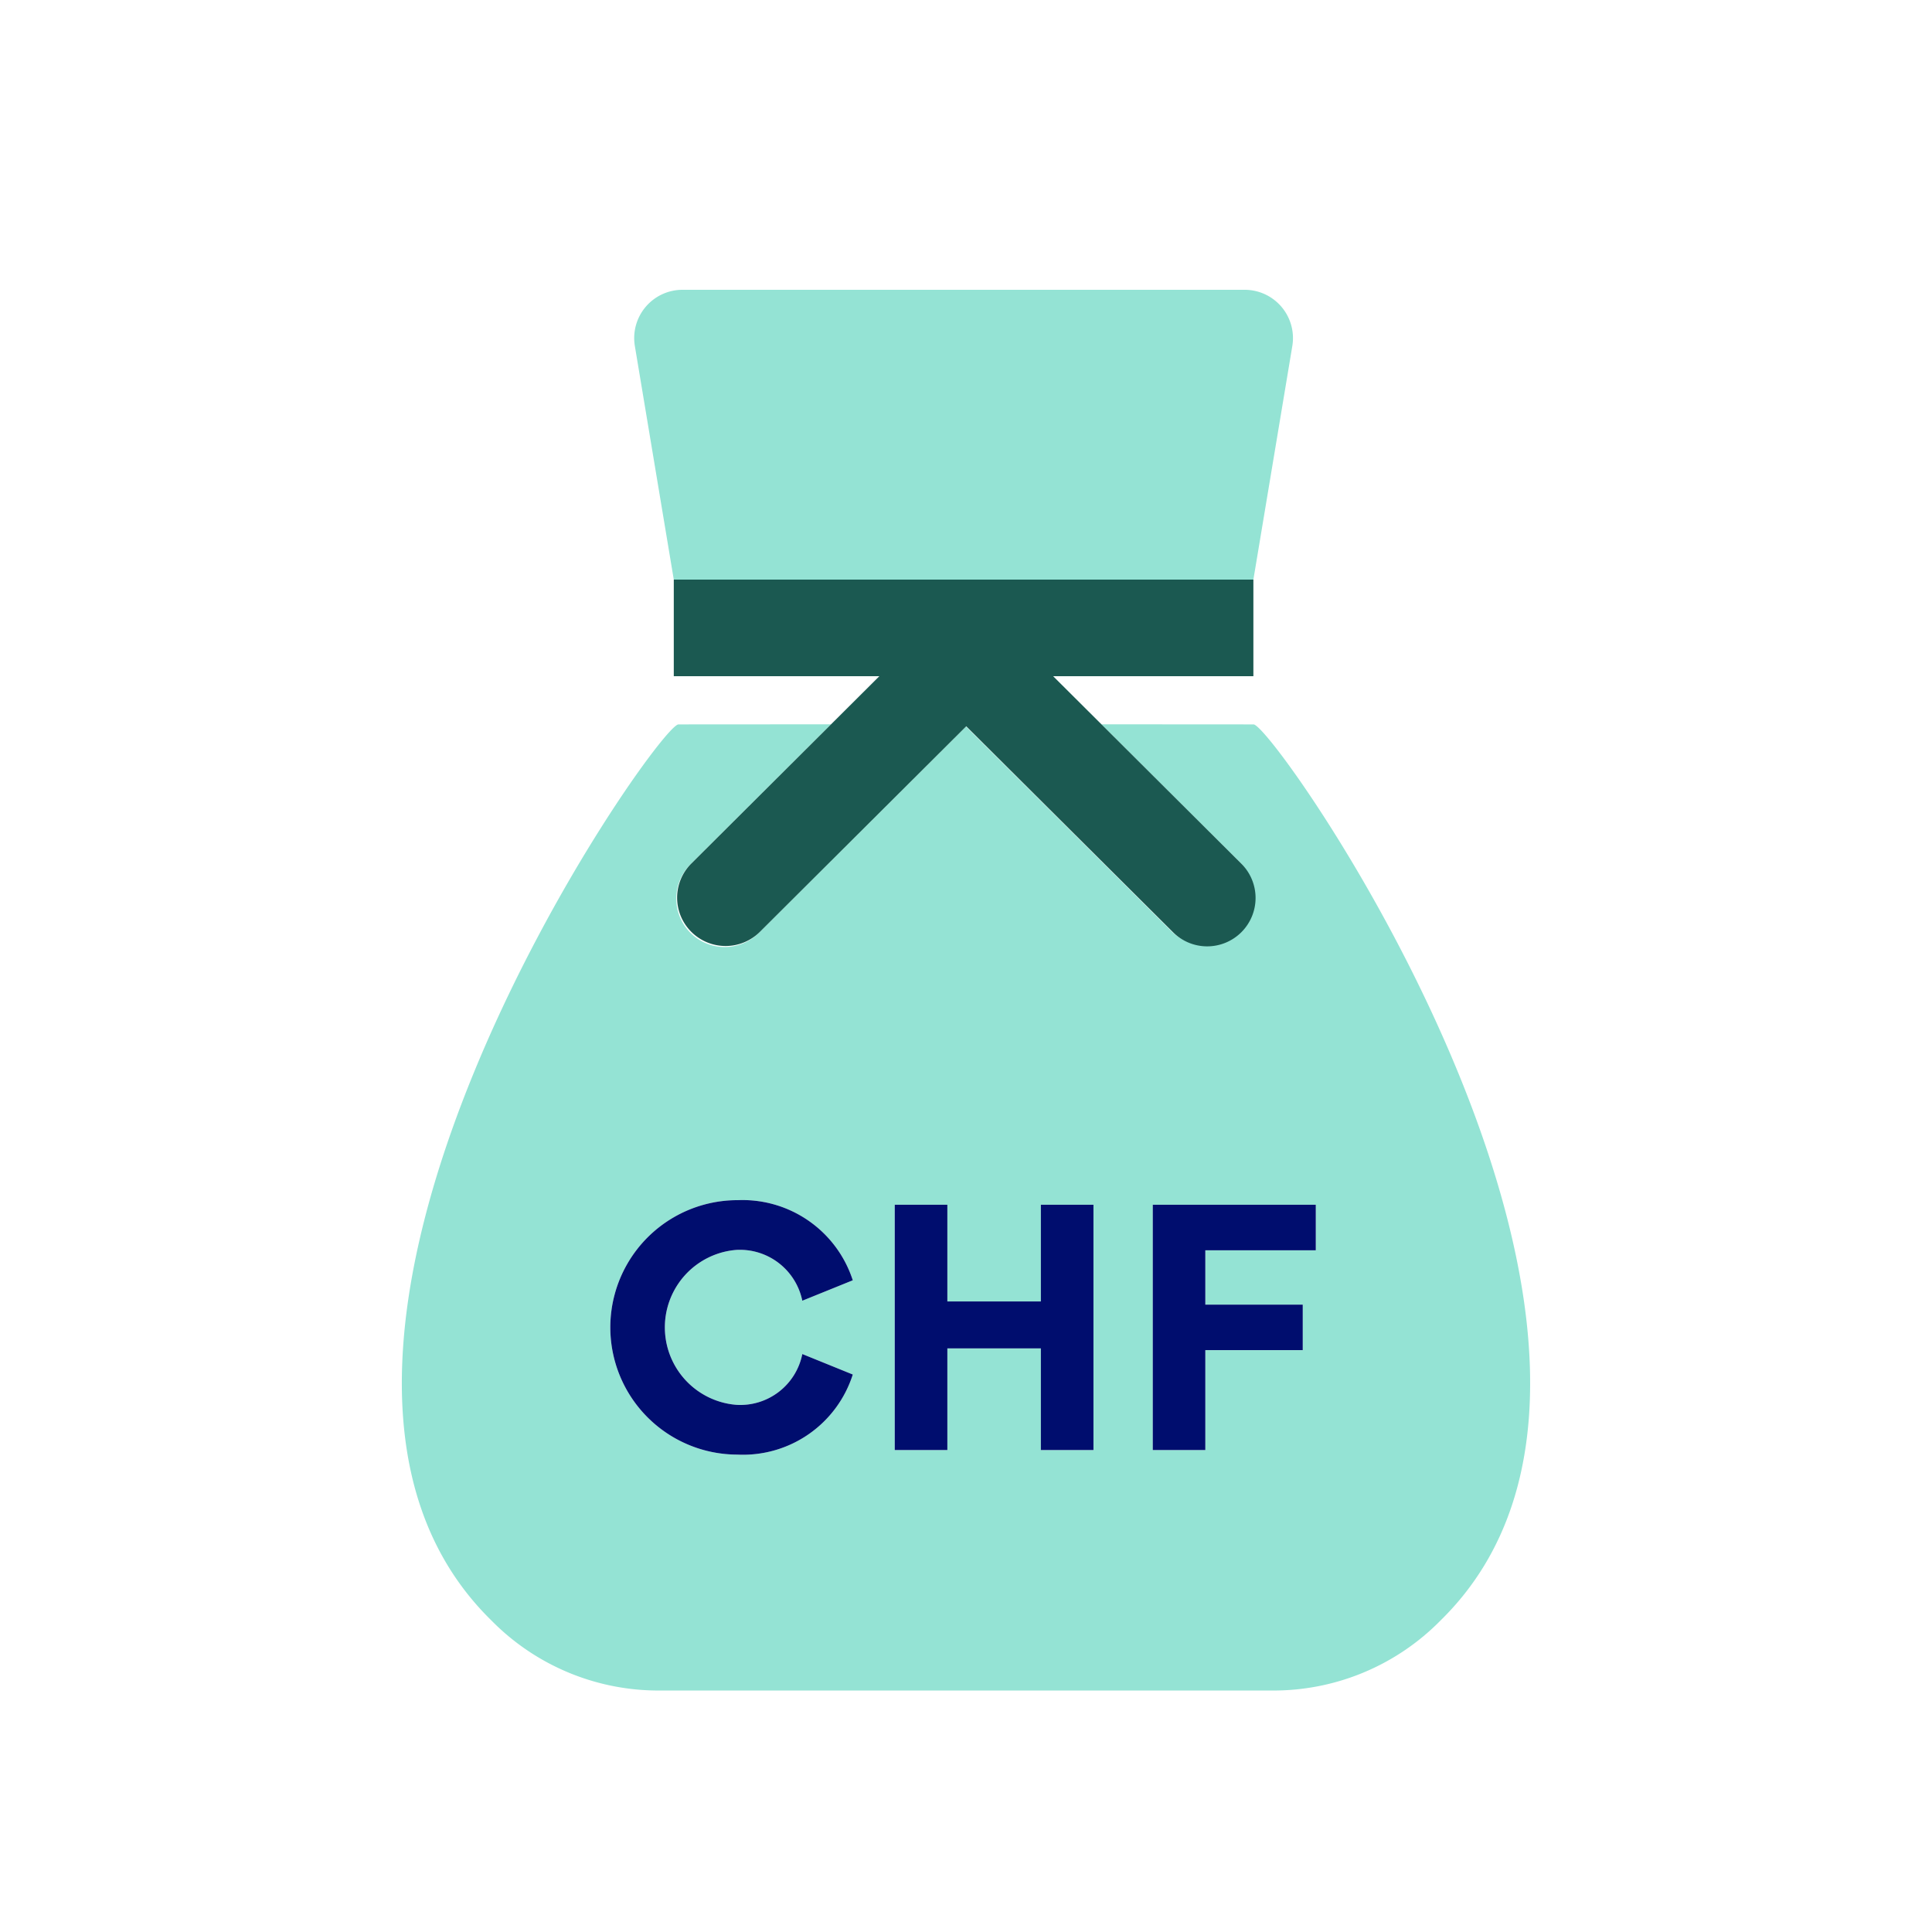
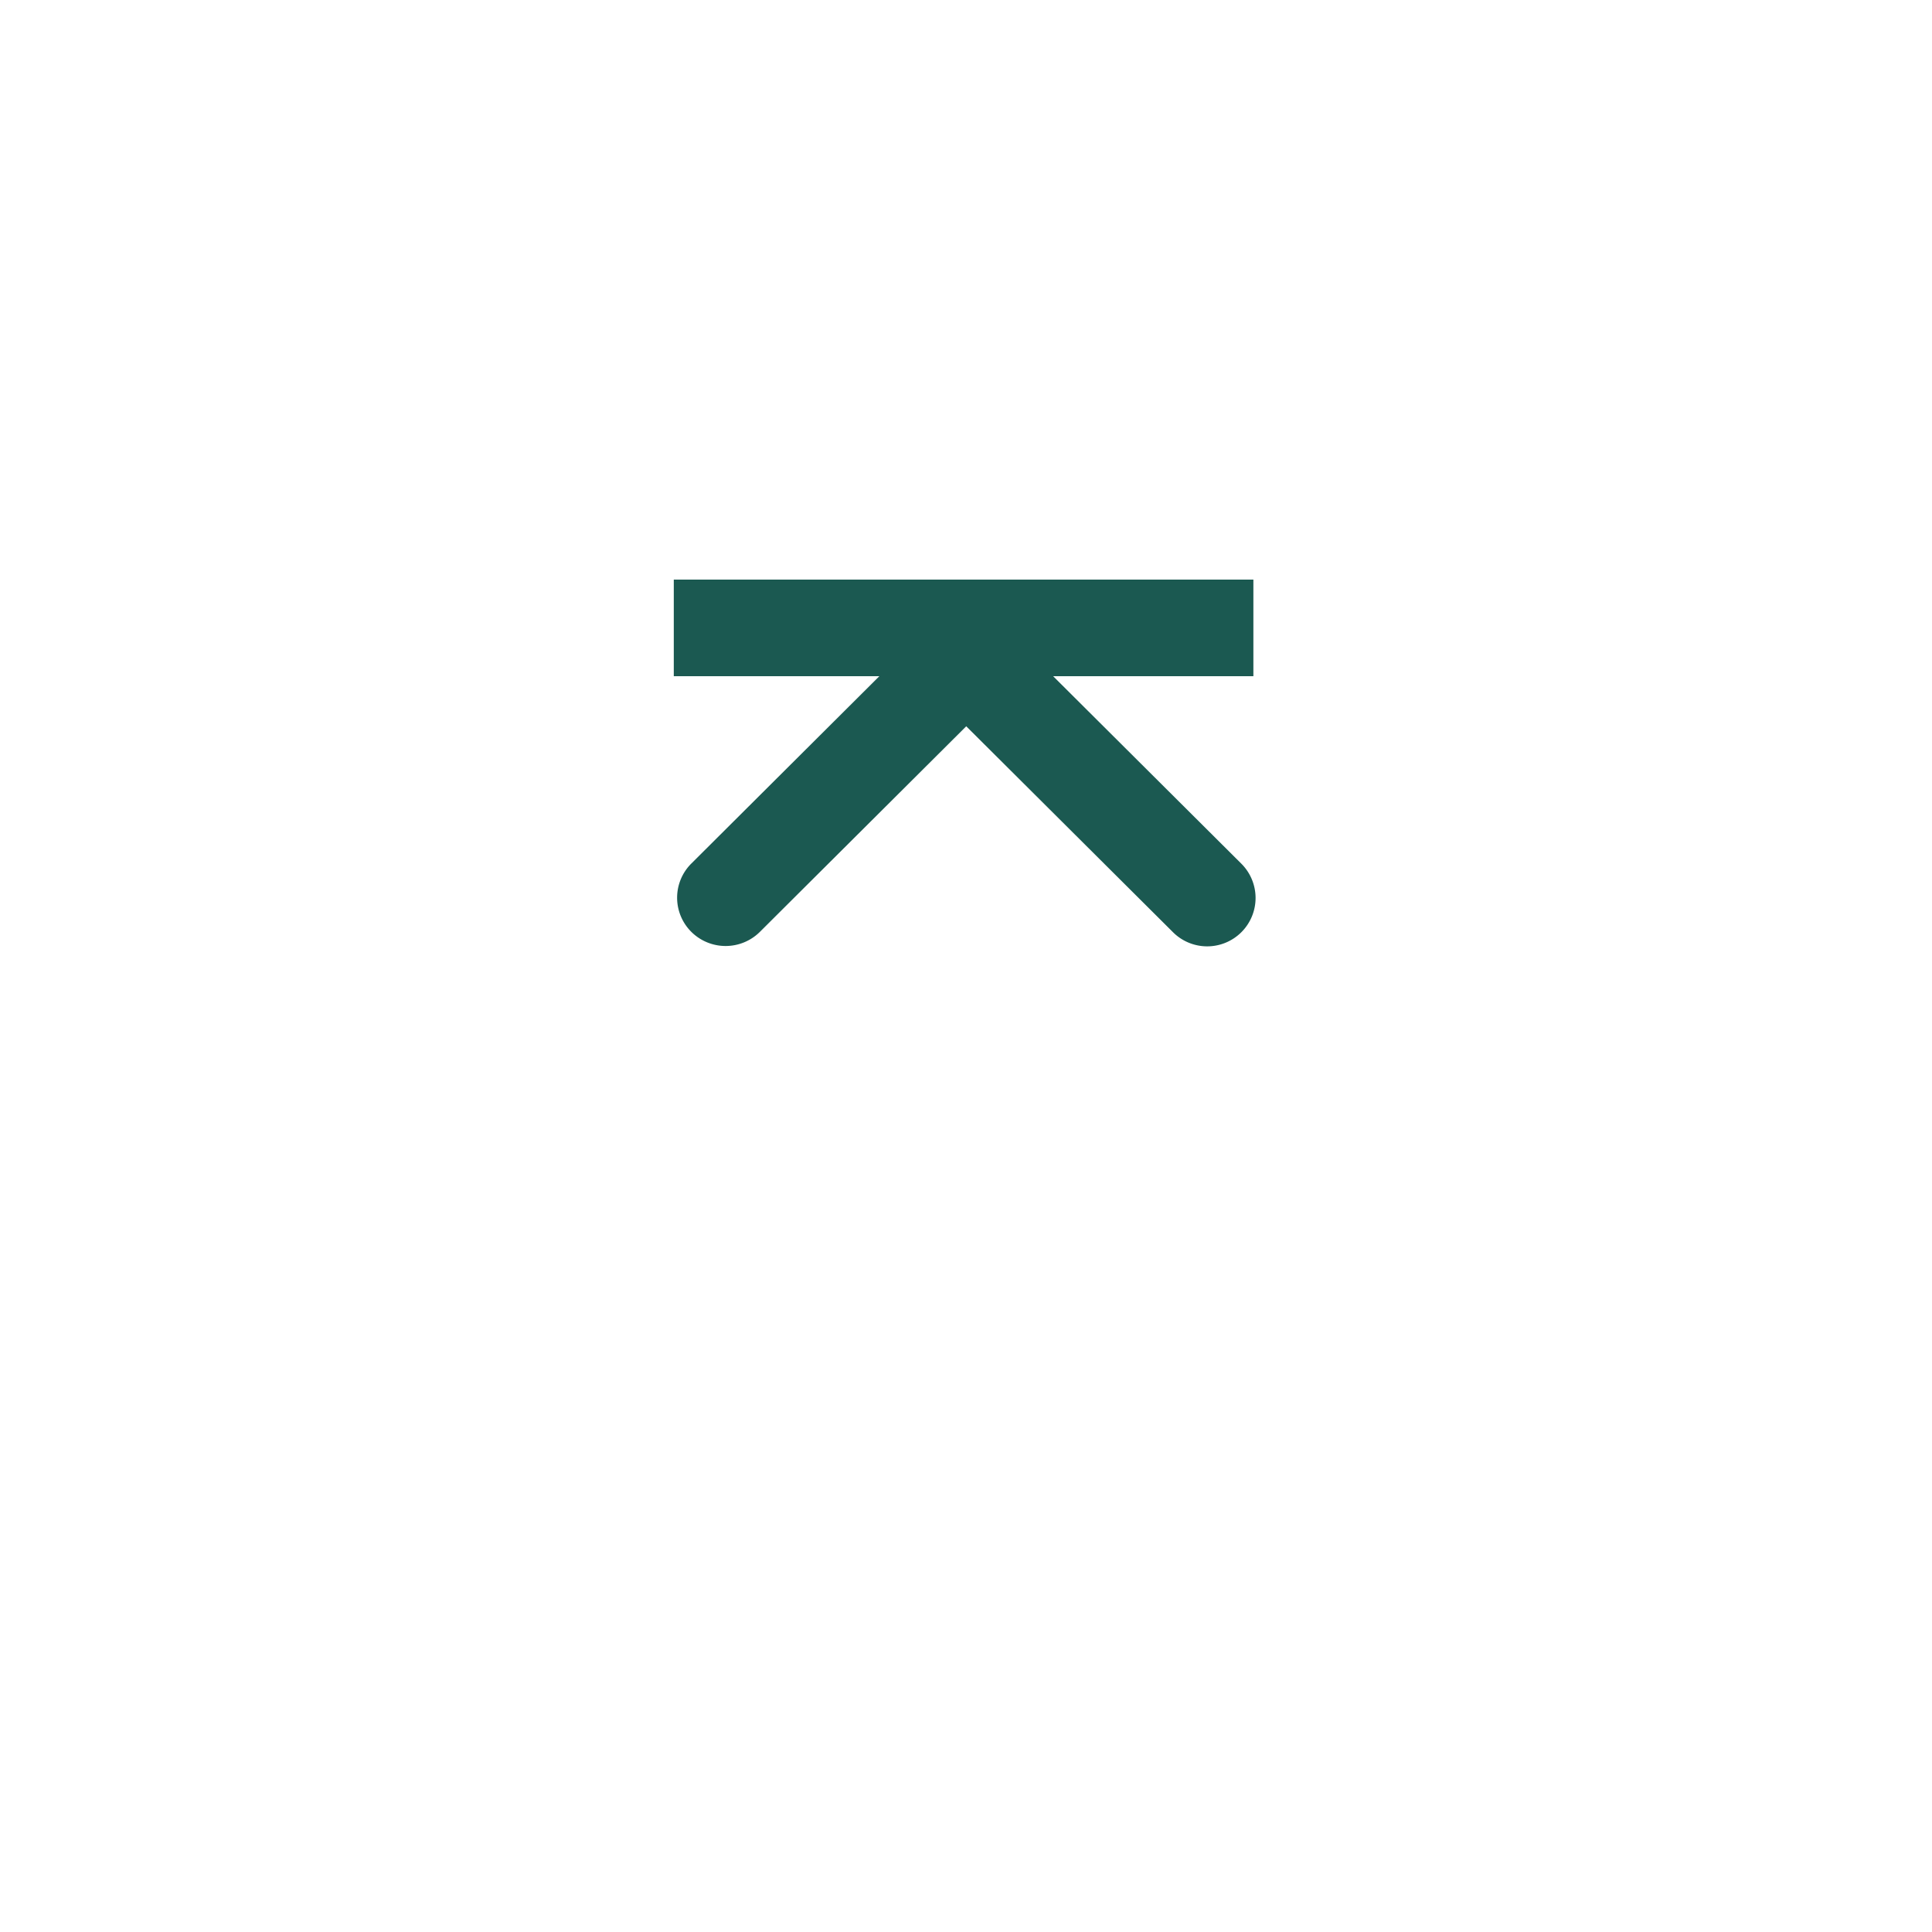
<svg xmlns="http://www.w3.org/2000/svg" viewBox="0 0 40 40" focusable="false" aria-hidden="true">
-   <path fill="none" d="M0 0h40v40H0z" />
  <g data-name="Icon Green">
    <path d="m20.005 15.037-4.272 4.256L20 15.042l4.268 4.25a1 1 0 0 0 .714.293 1 1 0 0 1-.705-.292Z" fill="none" />
-     <path d="m25.953 14.998-3.15-.002 2.894 2.883a1.006 1.006 0 0 1-1.43 1.414L20 15.042l-4.267 4.25a1.002 1.002 0 1 1-1.42-1.413l2.893-2.883-3.159.002c-.446 0-9.543 12.999-3.872 18.553A4.85 4.85 0 0 0 13.563 35h12.874a4.85 4.85 0 0 0 3.388-1.45c5.67-5.553-3.426-18.551-3.872-18.552M15.252 29.086a1.31 1.31 0 0 0 1.359-1.052l1.045.424a2.386 2.386 0 0 1-2.39 1.658 2.634 2.634 0 0 1 .008-5.268 2.4 2.4 0 0 1 2.382 1.659l-1.045.423a1.32 1.32 0 0 0-1.367-1.052 1.609 1.609 0 0 0 .008 3.208m7.387.935H21.55v-2.104h-1.936v2.104h-1.089v-5.078h1.089v2.002h1.936v-2.002h1.089Zm4.603-4.135h-2.287v1.125h2.017v.943h-2.017v2.067h-1.088v-5.078h3.375ZM26.756 7.164A1 1 0 0 0 25.77 6H14.13a1 1 0 0 0-.986 1.164L13.95 12h12Z" fill="#94e3d4" />
    <path d="M14.313 19.293a1.007 1.007 0 0 0 1.42 0l4.272-4.256 4.273 4.256a1.002 1.002 0 1 0 1.42-1.414l-2.894-2.883-1-.996h4.146v-2h-12v2h4.256l-3.893 3.879a.997.997 0 0 0 0 1.414" fill="#1b5951" />
-     <path d="M15.244 25.878a1.32 1.32 0 0 1 1.367 1.052l1.045-.423a2.4 2.4 0 0 0-2.382-1.659 2.634 2.634 0 0 0-.008 5.268 2.386 2.386 0 0 0 2.39-1.658l-1.045-.424a1.31 1.31 0 0 1-1.36 1.052 1.609 1.609 0 0 1-.007-3.208M21.55 26.945h-1.936v-2.002h-1.089v5.078h1.089v-2.104h1.936v2.104h1.089v-5.078H21.55zM23.867 30.021h1.088v-2.068h2.017v-.942h-2.017v-1.125h2.287v-.943h-3.375z" fill="#000d6e" />
  </g>
</svg>